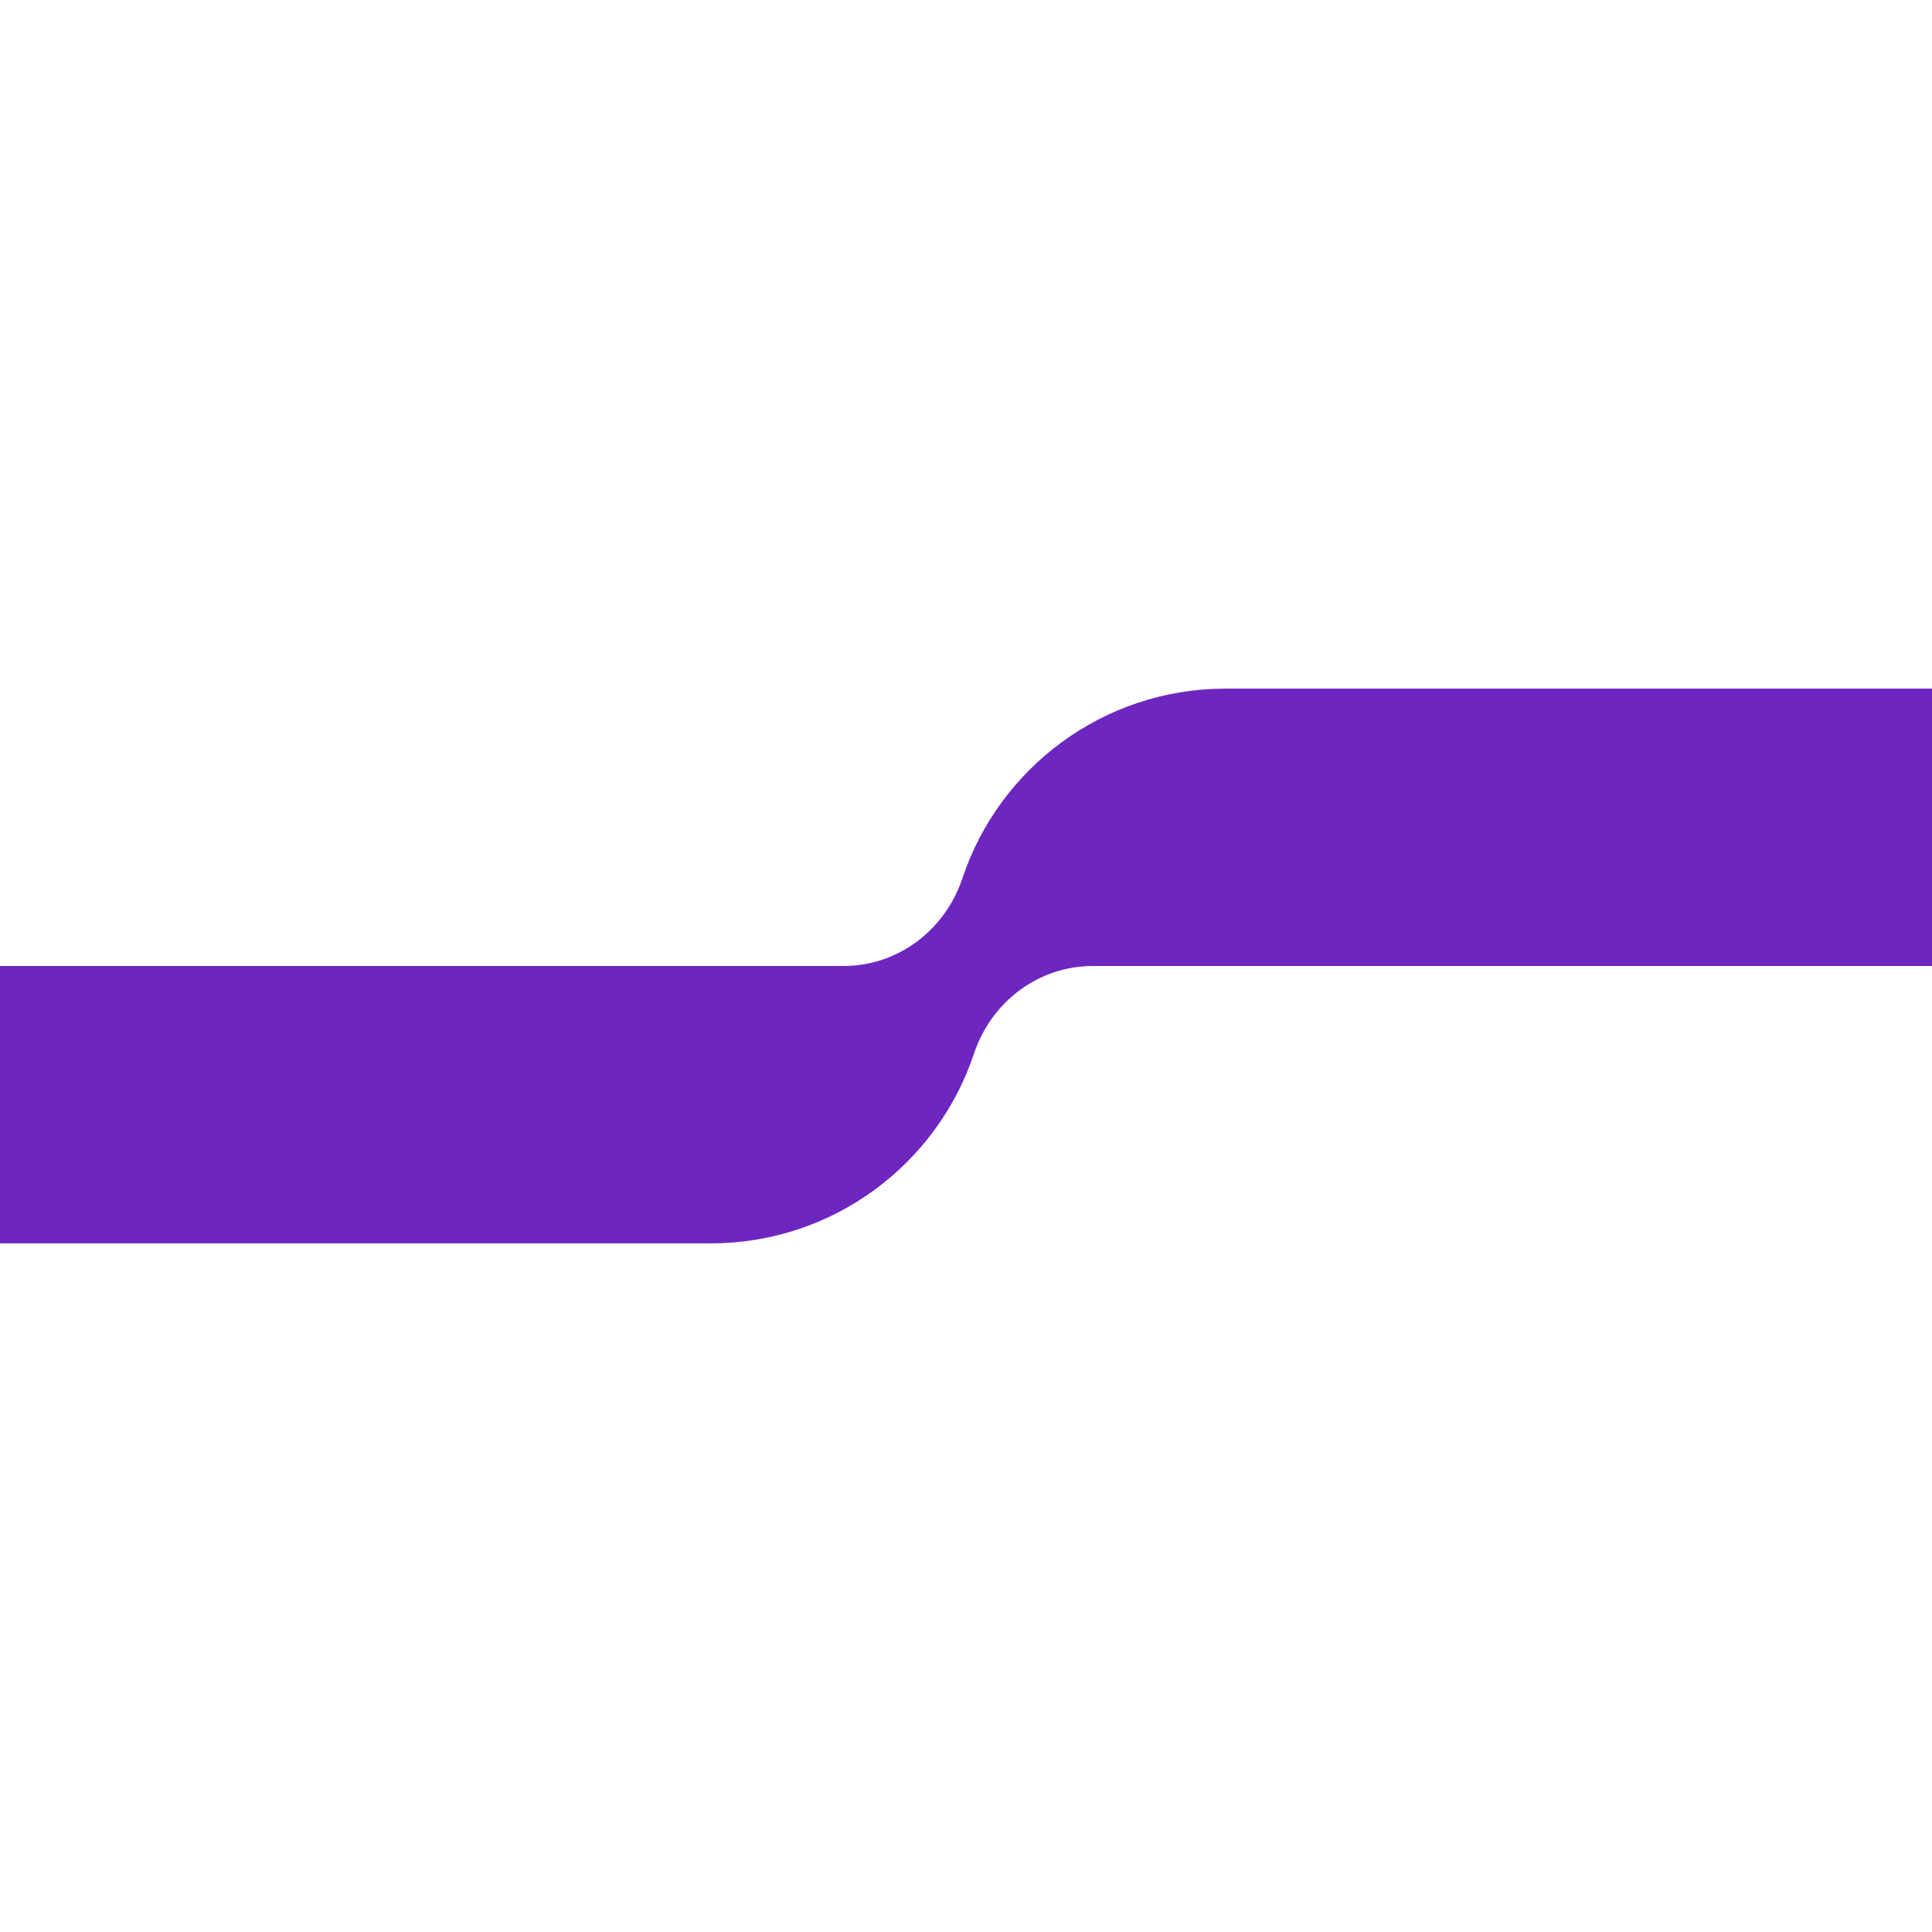
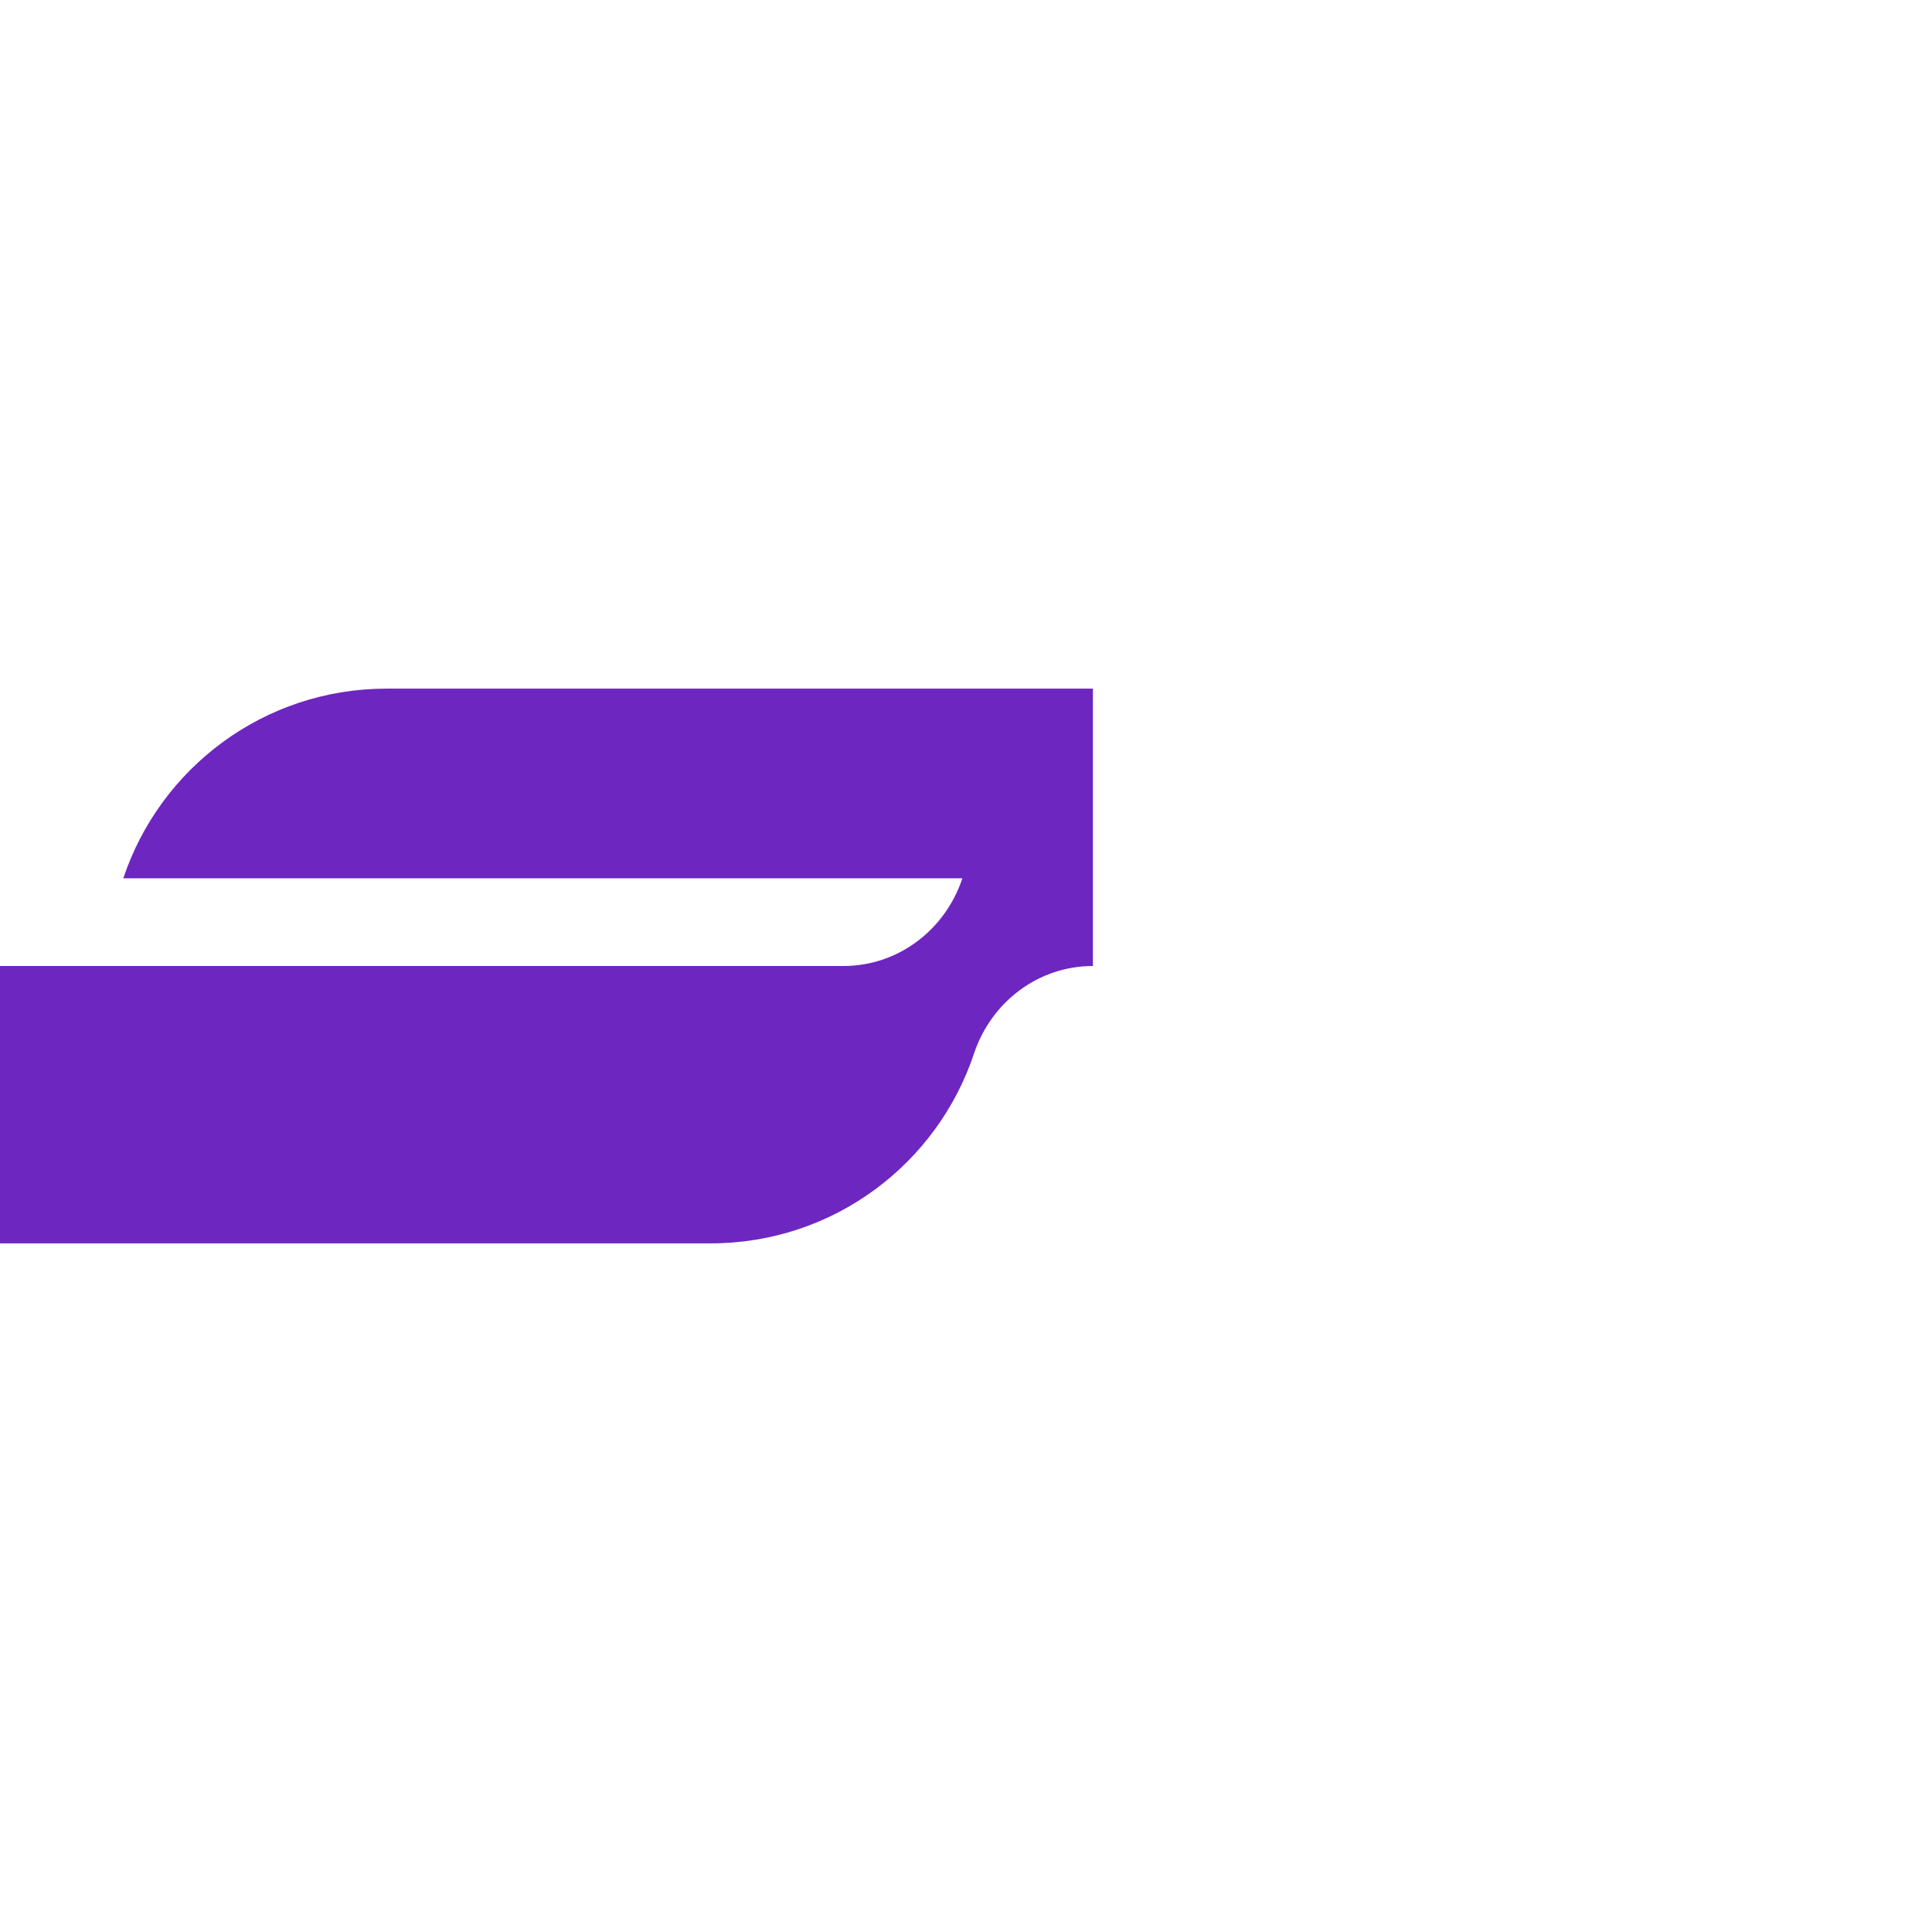
<svg xmlns="http://www.w3.org/2000/svg" id="Layer_16883cb7e3185e" version="1.1" viewBox="0 0 1600 1600" aria-hidden="true" style="fill:url(#CerosGradient_id3aff2ce80);" width="1600px" height="1600px">
  <defs>
    <linearGradient class="cerosgradient" data-cerosgradient="true" id="CerosGradient_id3aff2ce80" gradientUnits="userSpaceOnUse" x1="50%" y1="100%" x2="50%" y2="0%">
      <stop offset="0%" stop-color="#6E26C1" />
      <stop offset="100%" stop-color="#6E26C1" />
    </linearGradient>
    <linearGradient />
    <style>
      .st0-6883cb7e3185e{
        fill: #373737;
      }
    </style>
  </defs>
-   <path class="st0-6883cb7e3185e" d="M797,727.4c-14.3,42.9-53.3,72.6-98.5,72.6H0v229.7h588.6c101.5,0,187.6-65.8,218-157.1,14.3-42.9,53.3-72.6,98.5-72.6h694.9v-229.7h-585c-101.5,0-187.6,65.8-218,157.1h0Z" style="fill:url(#CerosGradient_id3aff2ce80);" />
+   <path class="st0-6883cb7e3185e" d="M797,727.4c-14.3,42.9-53.3,72.6-98.5,72.6H0v229.7h588.6c101.5,0,187.6-65.8,218-157.1,14.3-42.9,53.3-72.6,98.5-72.6v-229.7h-585c-101.5,0-187.6,65.8-218,157.1h0Z" style="fill:url(#CerosGradient_id3aff2ce80);" />
</svg>